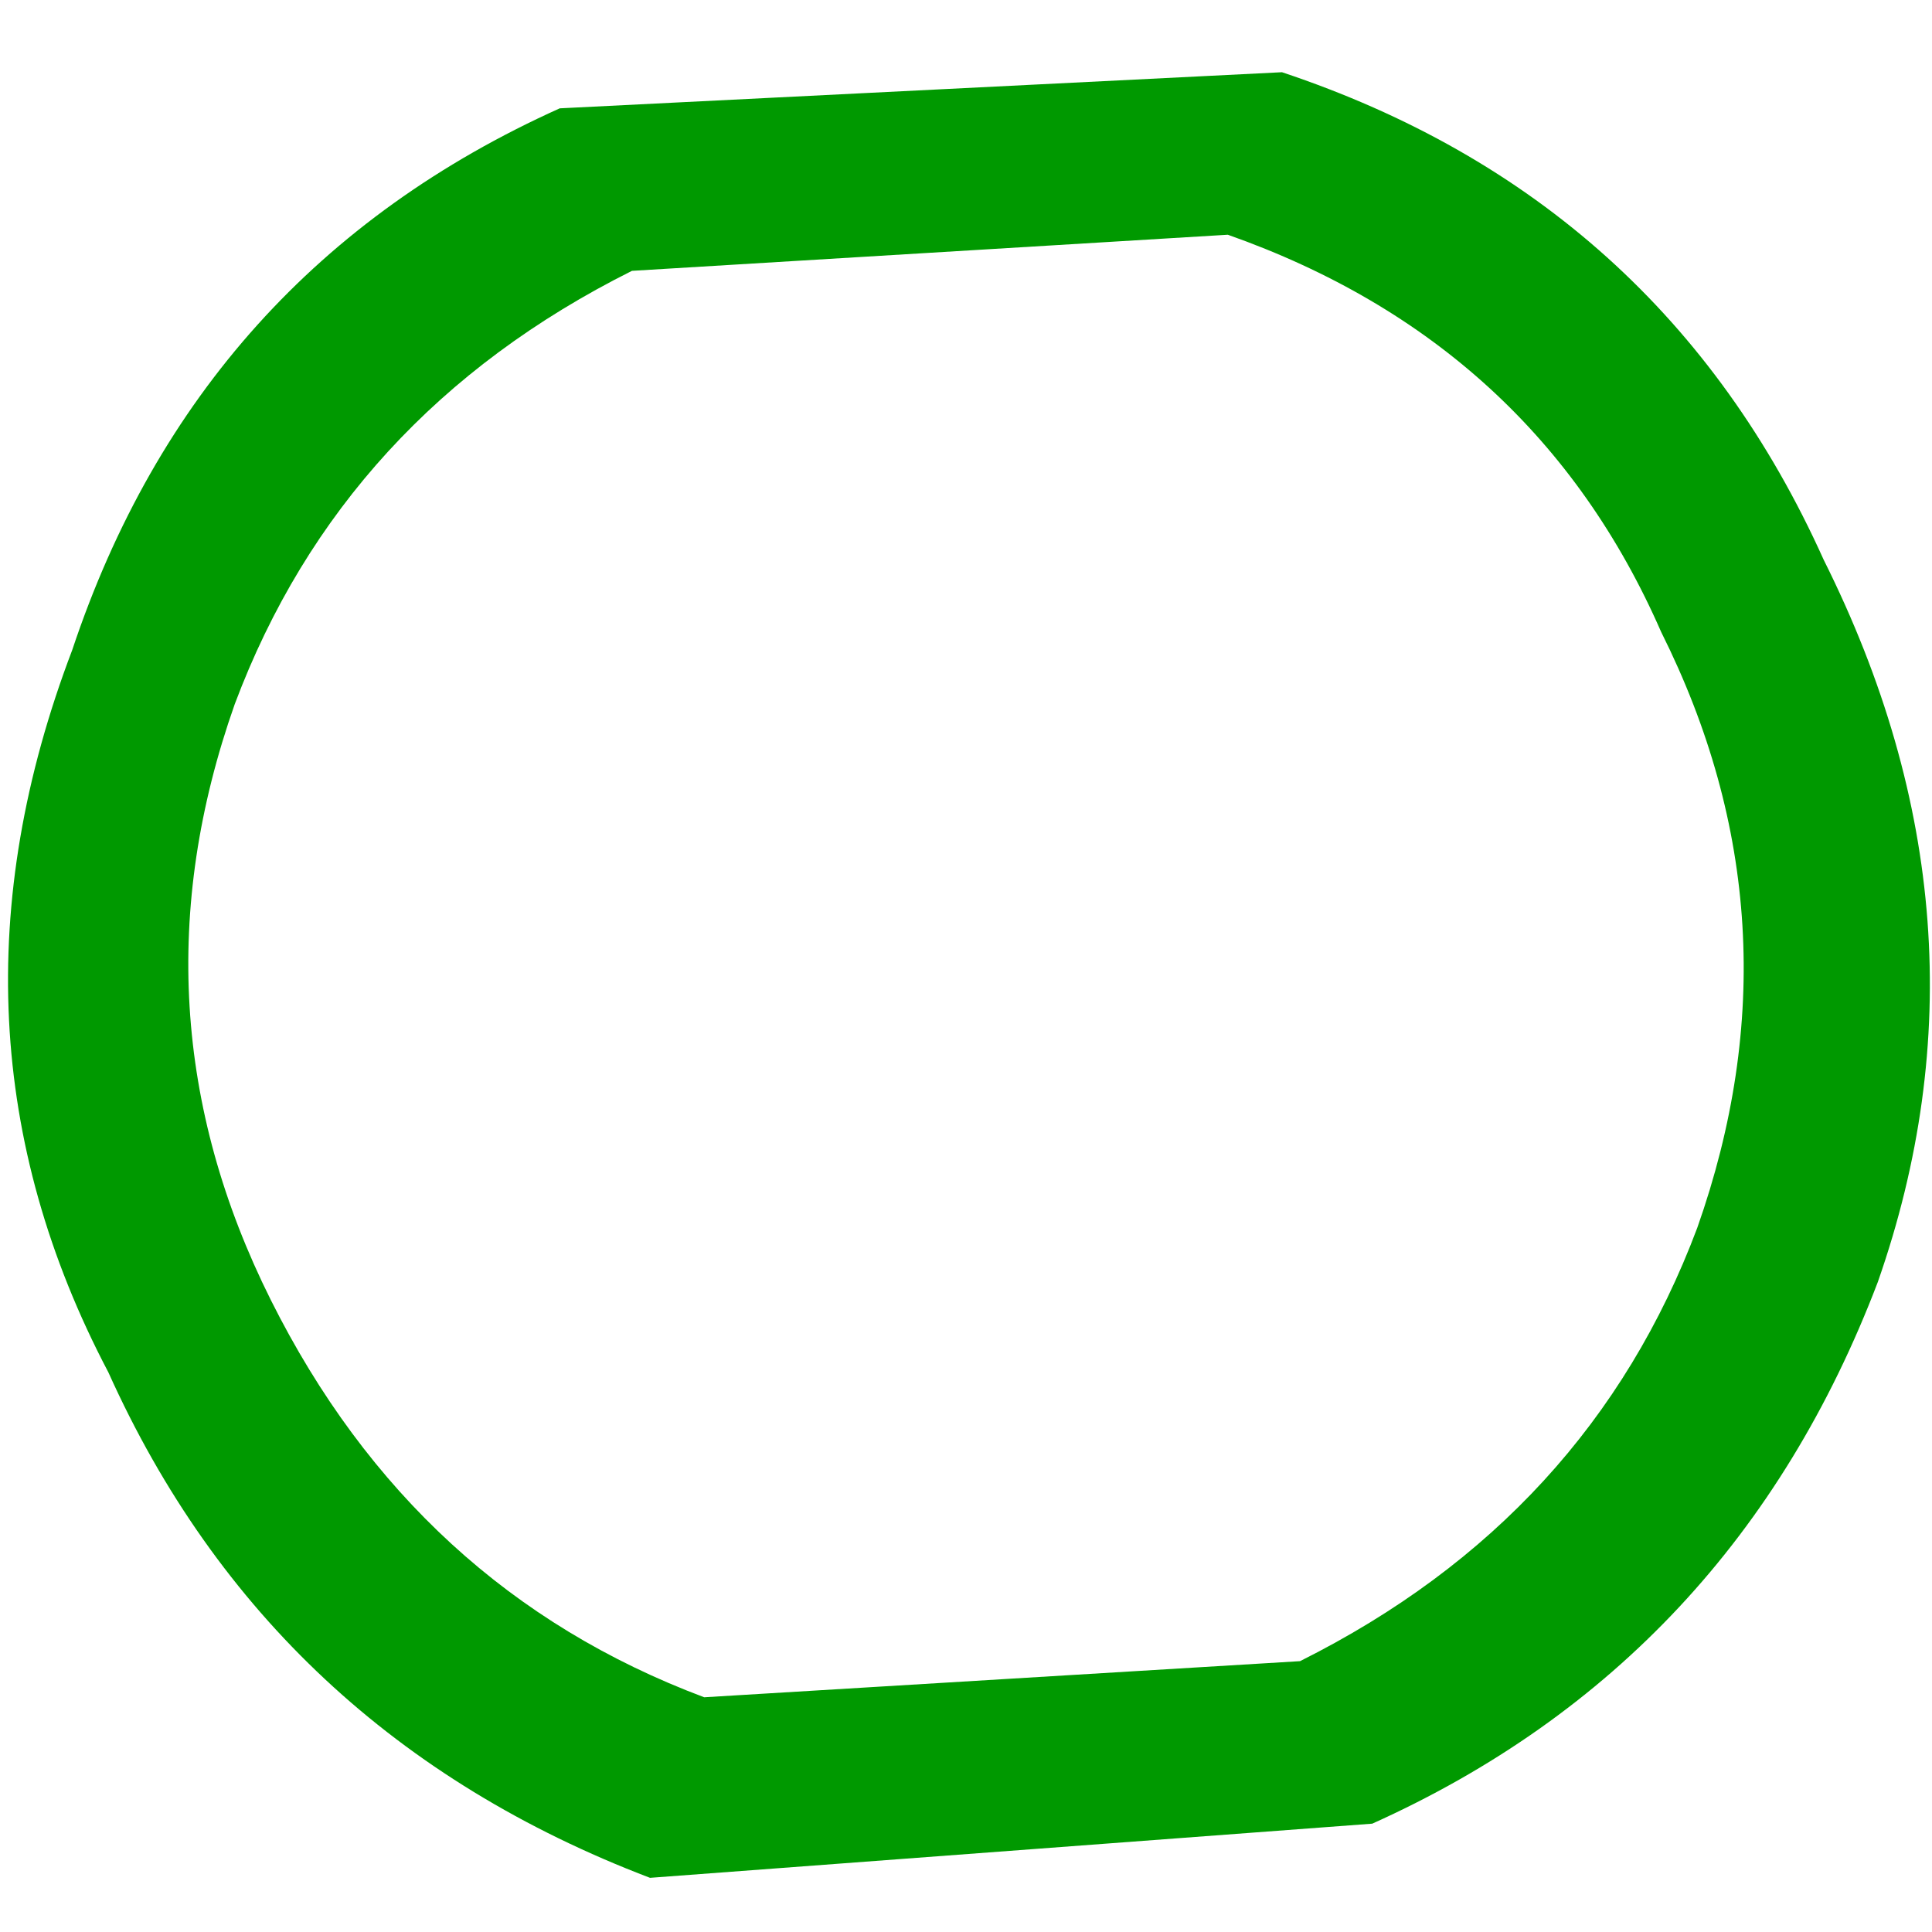
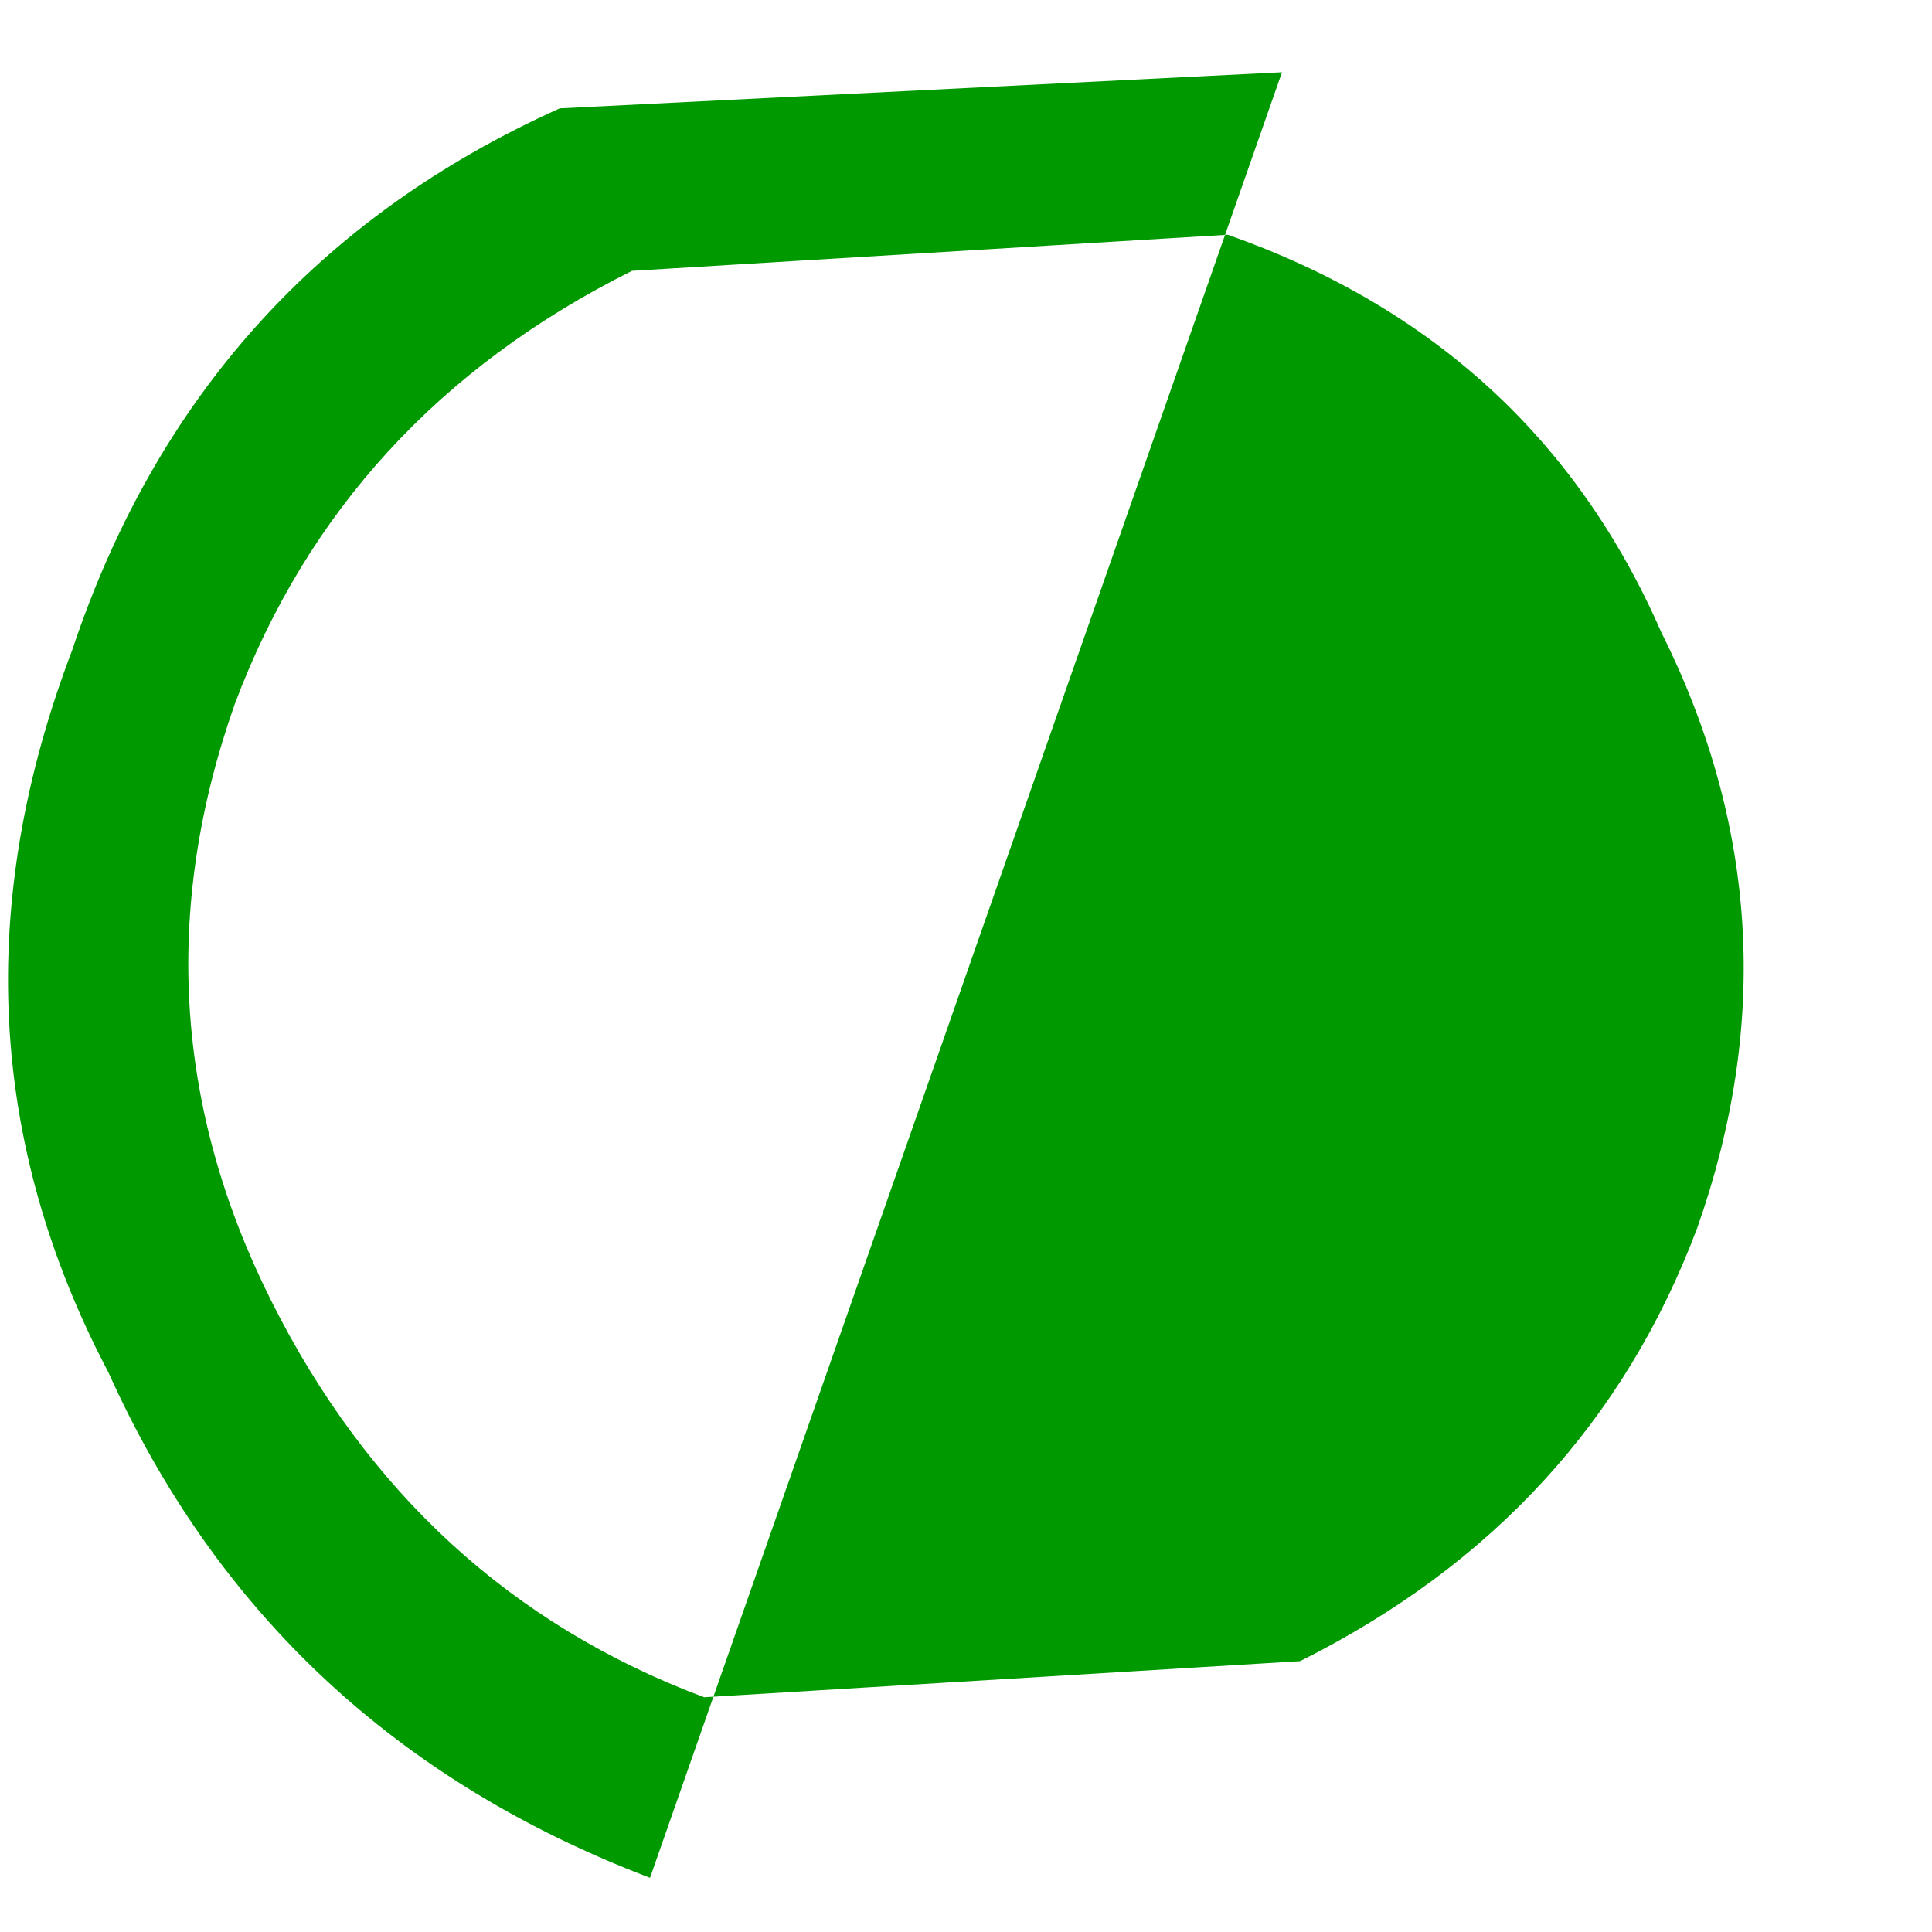
<svg xmlns="http://www.w3.org/2000/svg" height="5.35px" width="5.35px">
  <g transform="matrix(1.0, 0.0, 0.0, 1.0, -52.4, -10.2)">
-     <path d="M57.1 13.6 Q57.4 12.75 57.0 11.95 56.65 11.15 55.8 10.85 L54.15 10.95 Q53.35 11.35 53.05 12.15 52.75 13.0 53.15 13.8 53.55 14.6 54.35 14.9 L56.0 14.8 Q56.8 14.4 57.1 13.6 M53.95 10.5 L55.95 10.4 Q57.0 10.75 57.45 11.75 57.95 12.75 57.6 13.75 57.2 14.8 56.2 15.25 L54.2 15.4 Q53.15 15.0 52.7 14.0 52.2 13.05 52.6 12.0 52.95 10.95 53.95 10.5" fill="#009900" fill-rule="evenodd" stroke="none" />
+     <path d="M57.1 13.6 Q57.4 12.75 57.0 11.95 56.65 11.15 55.8 10.85 L54.15 10.95 Q53.35 11.35 53.05 12.15 52.75 13.0 53.15 13.8 53.55 14.6 54.35 14.9 L56.0 14.8 Q56.8 14.4 57.1 13.6 M53.95 10.5 L55.95 10.4 L54.2 15.4 Q53.15 15.0 52.7 14.0 52.2 13.05 52.6 12.0 52.95 10.95 53.95 10.5" fill="#009900" fill-rule="evenodd" stroke="none" />
  </g>
</svg>